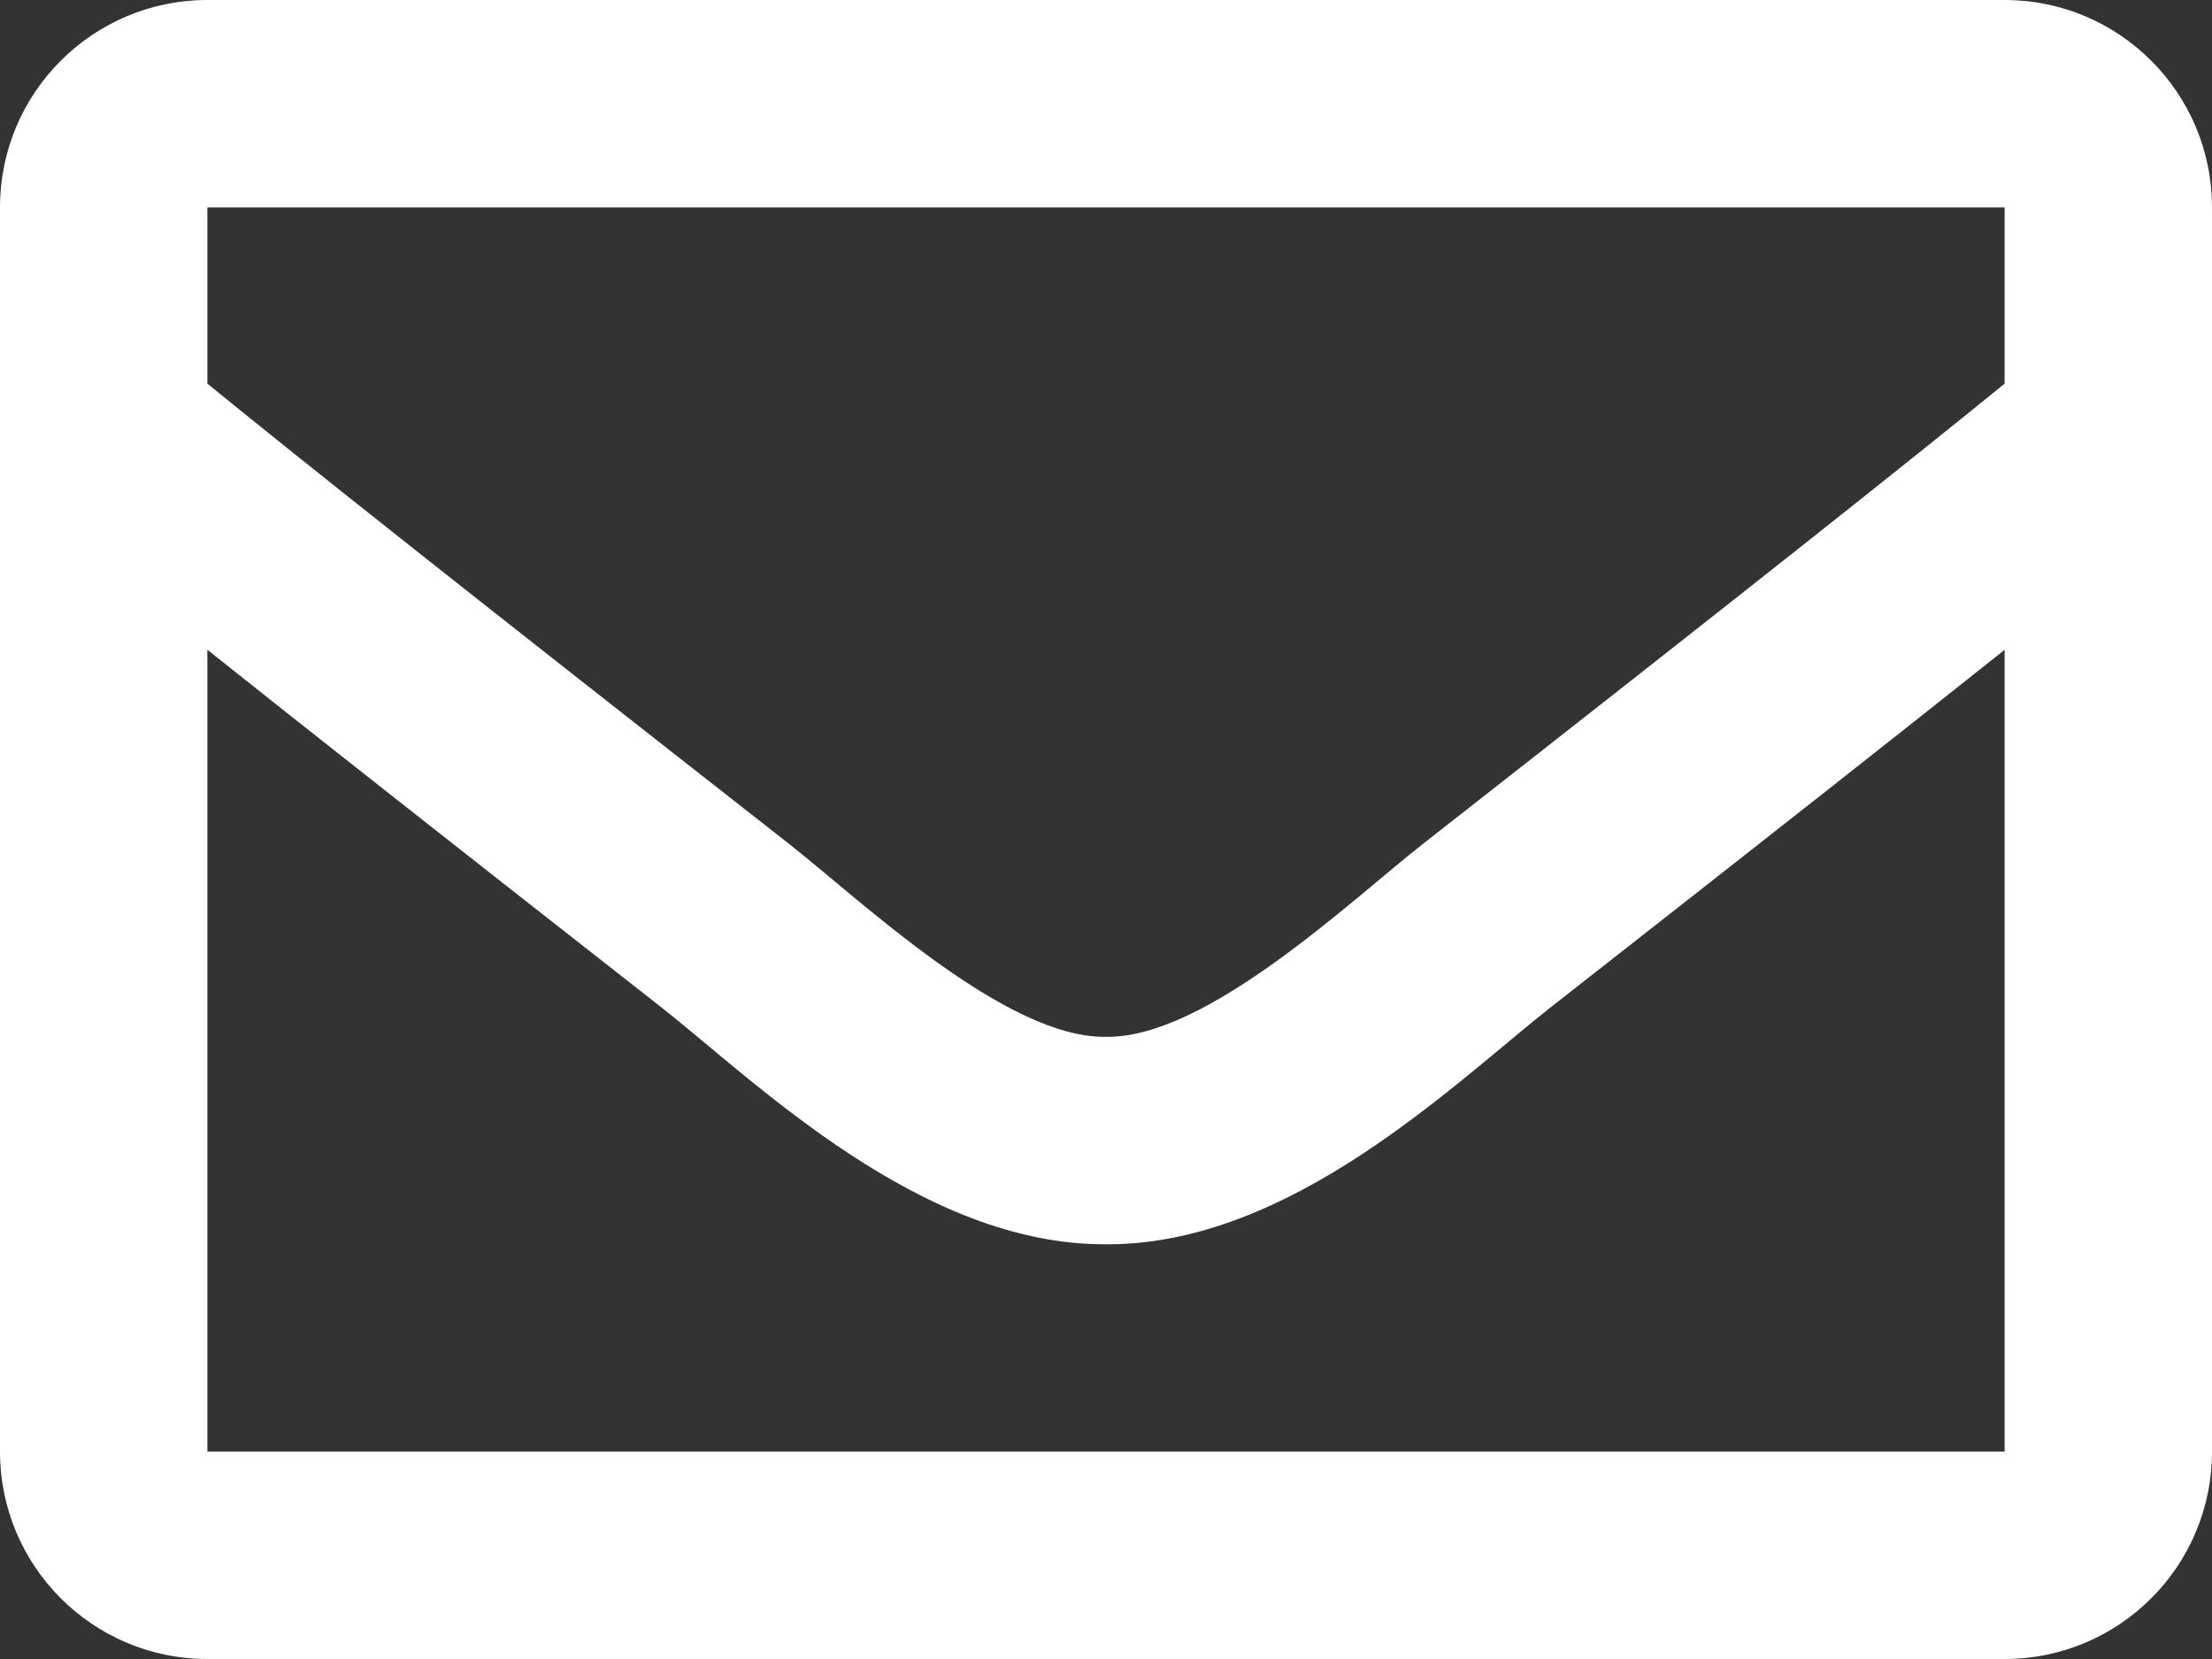
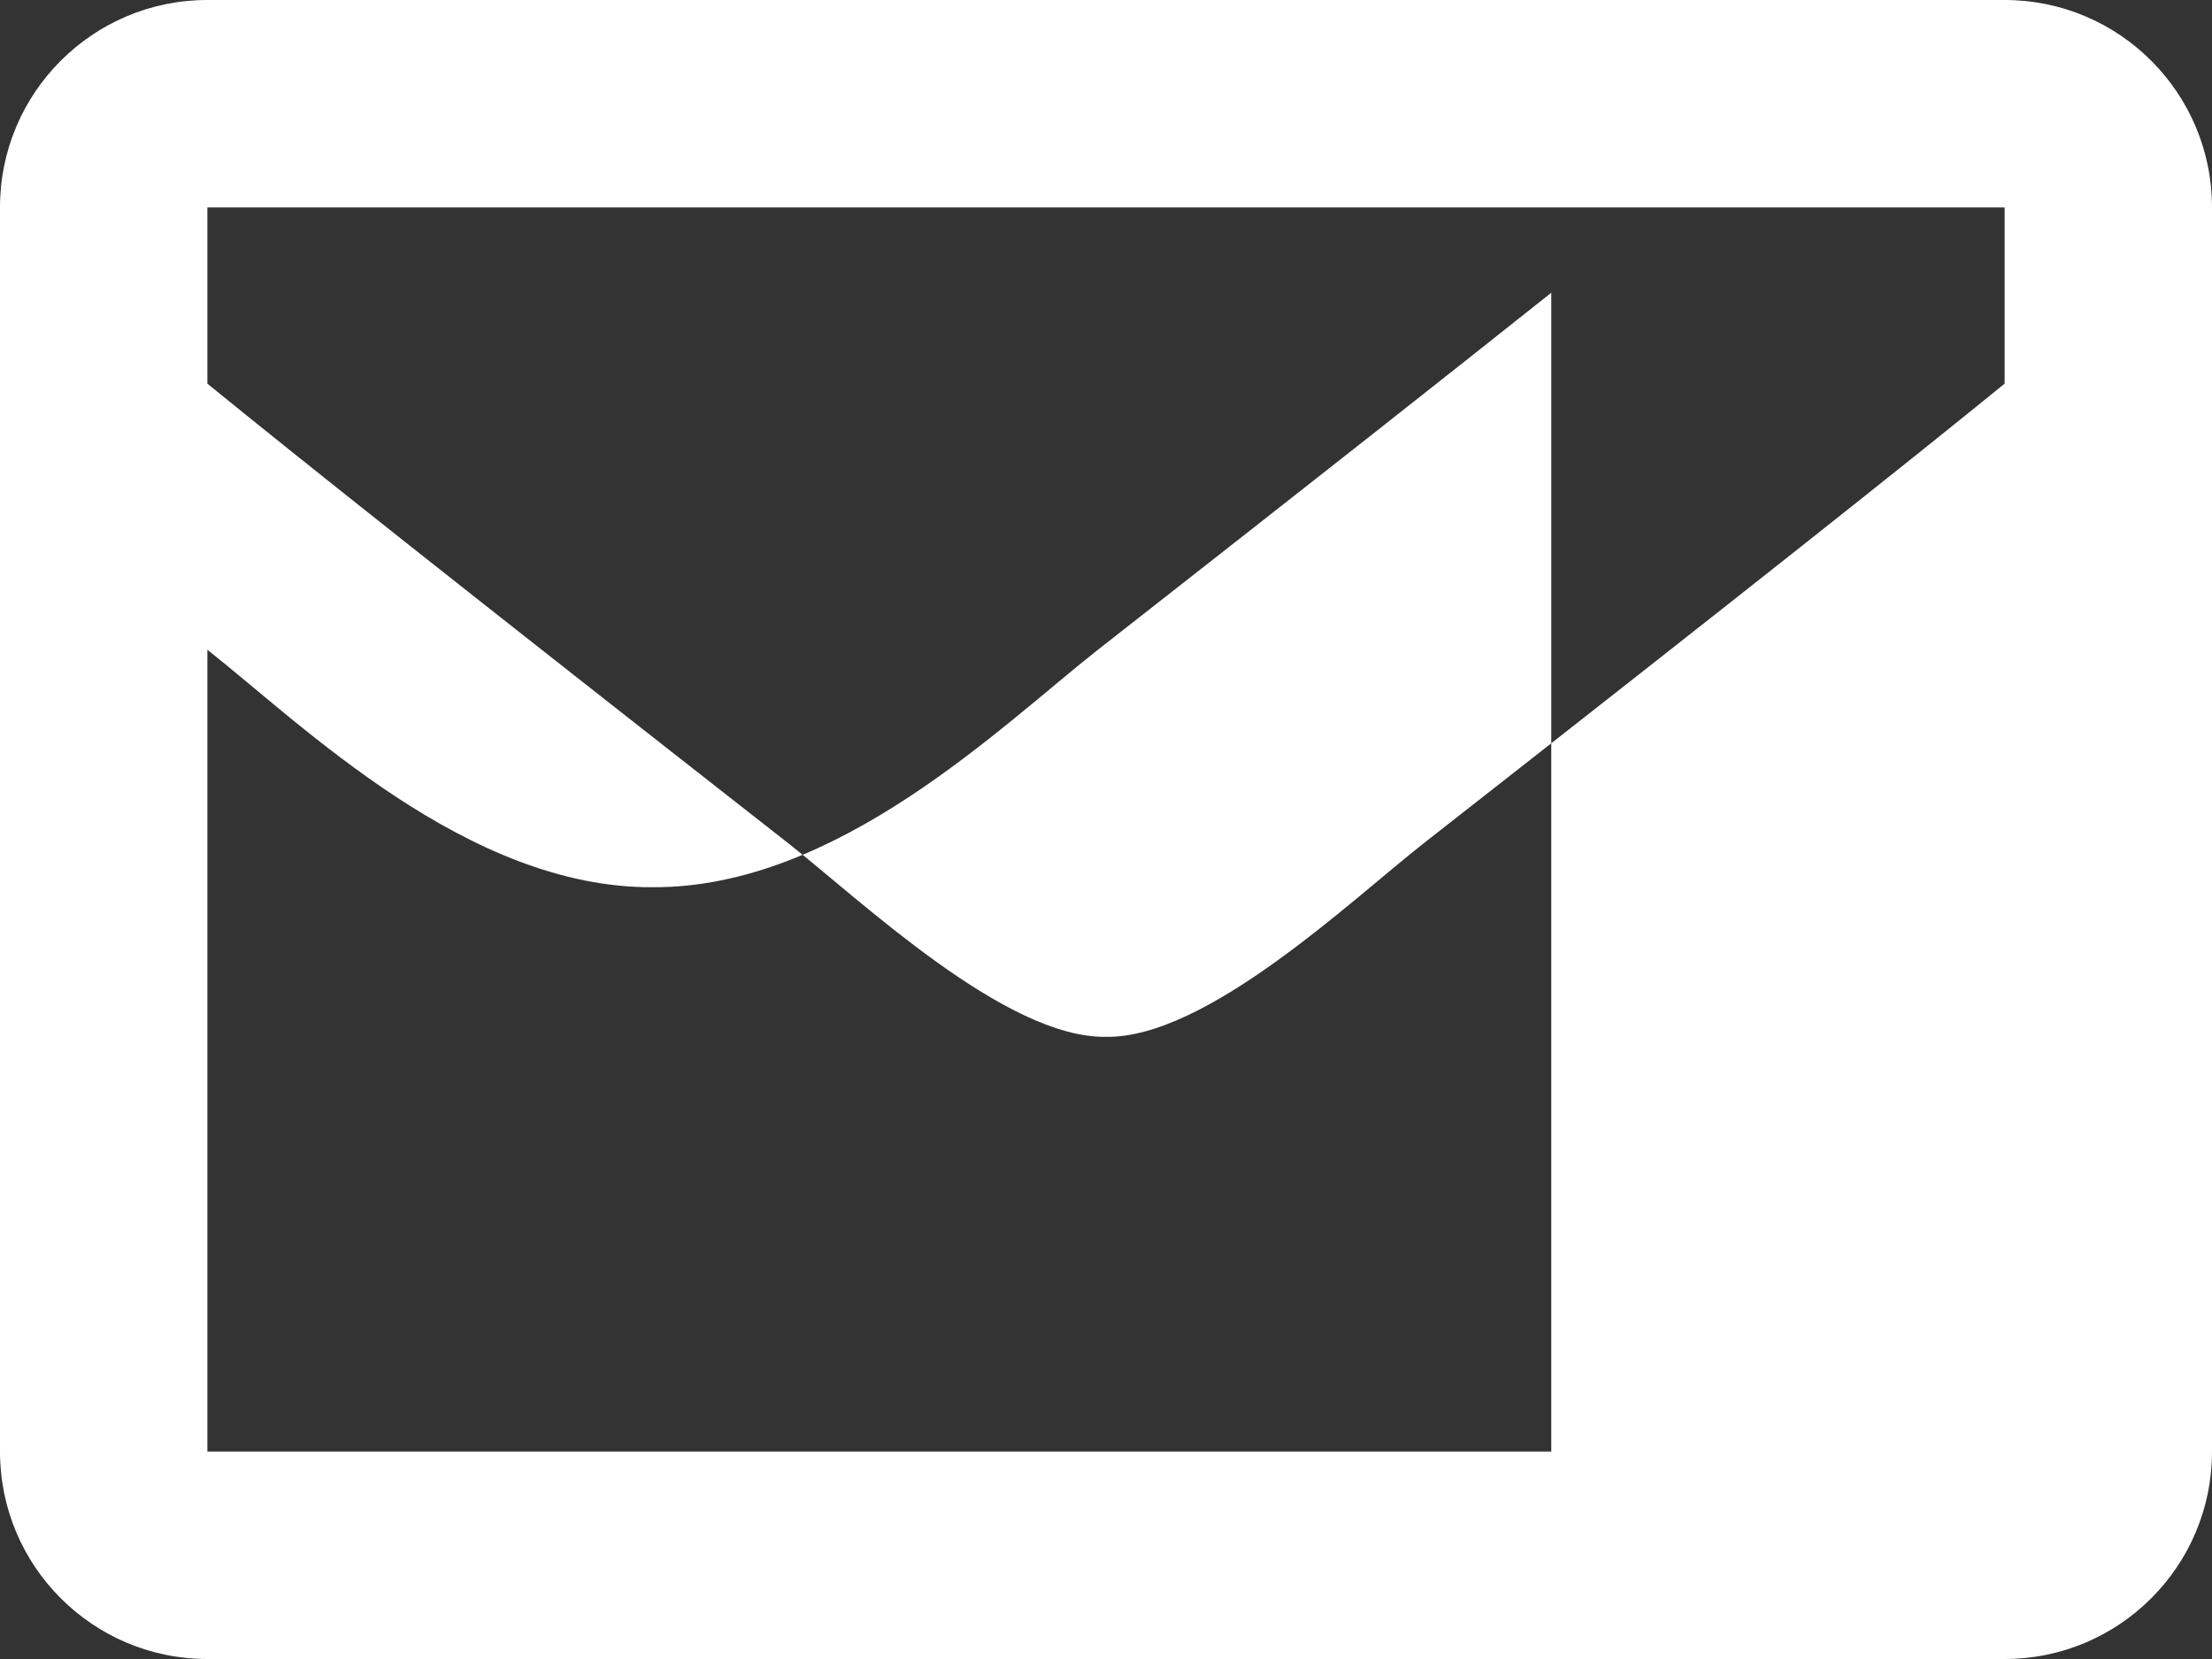
<svg xmlns="http://www.w3.org/2000/svg" version="1.1" id="contents" x="0px" y="0px" viewBox="0 0 51.2 38.4" style="enable-background:new 0 0 51.2 38.4;" xml:space="preserve">
  <rect x="0" y="0" width="51.2" height="38.4" fill="#333333" stroke="none" />
  <style type="text/css">
	.st0{fill:#FFFFFF;}
</style>
-   <path class="st0" d="M46.4,0H4.8C2.149,0,0,2.149,0,4.8v28.8c0,2.651,2.149,4.8,4.8,4.8h41.6c2.651,0,4.8-2.149,4.8-4.8V4.8  C51.2,2.149,49.051,0,46.4,0z M46.4,4.8v4.08c-2.242,1.826-5.817,4.665-13.459,10.649c-1.684,1.325-5.02,4.507-7.341,4.47  c-2.321,0.037-5.658-3.146-7.341-4.47C10.618,13.546,7.043,10.707,4.8,8.88V4.8H46.4z M4.8,33.6V15.04  c2.291,1.825,5.541,4.386,10.494,8.265c2.186,1.72,6.013,5.519,10.306,5.496c4.272,0.023,8.051-3.72,10.305-5.495  c4.953-3.878,8.203-6.44,10.495-8.265V33.6H4.8z" />
+   <path class="st0" d="M46.4,0H4.8C2.149,0,0,2.149,0,4.8v28.8c0,2.651,2.149,4.8,4.8,4.8h41.6c2.651,0,4.8-2.149,4.8-4.8V4.8  C51.2,2.149,49.051,0,46.4,0z M46.4,4.8v4.08c-2.242,1.826-5.817,4.665-13.459,10.649c-1.684,1.325-5.02,4.507-7.341,4.47  c-2.321,0.037-5.658-3.146-7.341-4.47C10.618,13.546,7.043,10.707,4.8,8.88V4.8H46.4z M4.8,33.6V15.04  c2.186,1.72,6.013,5.519,10.306,5.496c4.272,0.023,8.051-3.72,10.305-5.495  c4.953-3.878,8.203-6.44,10.495-8.265V33.6H4.8z" />
</svg>